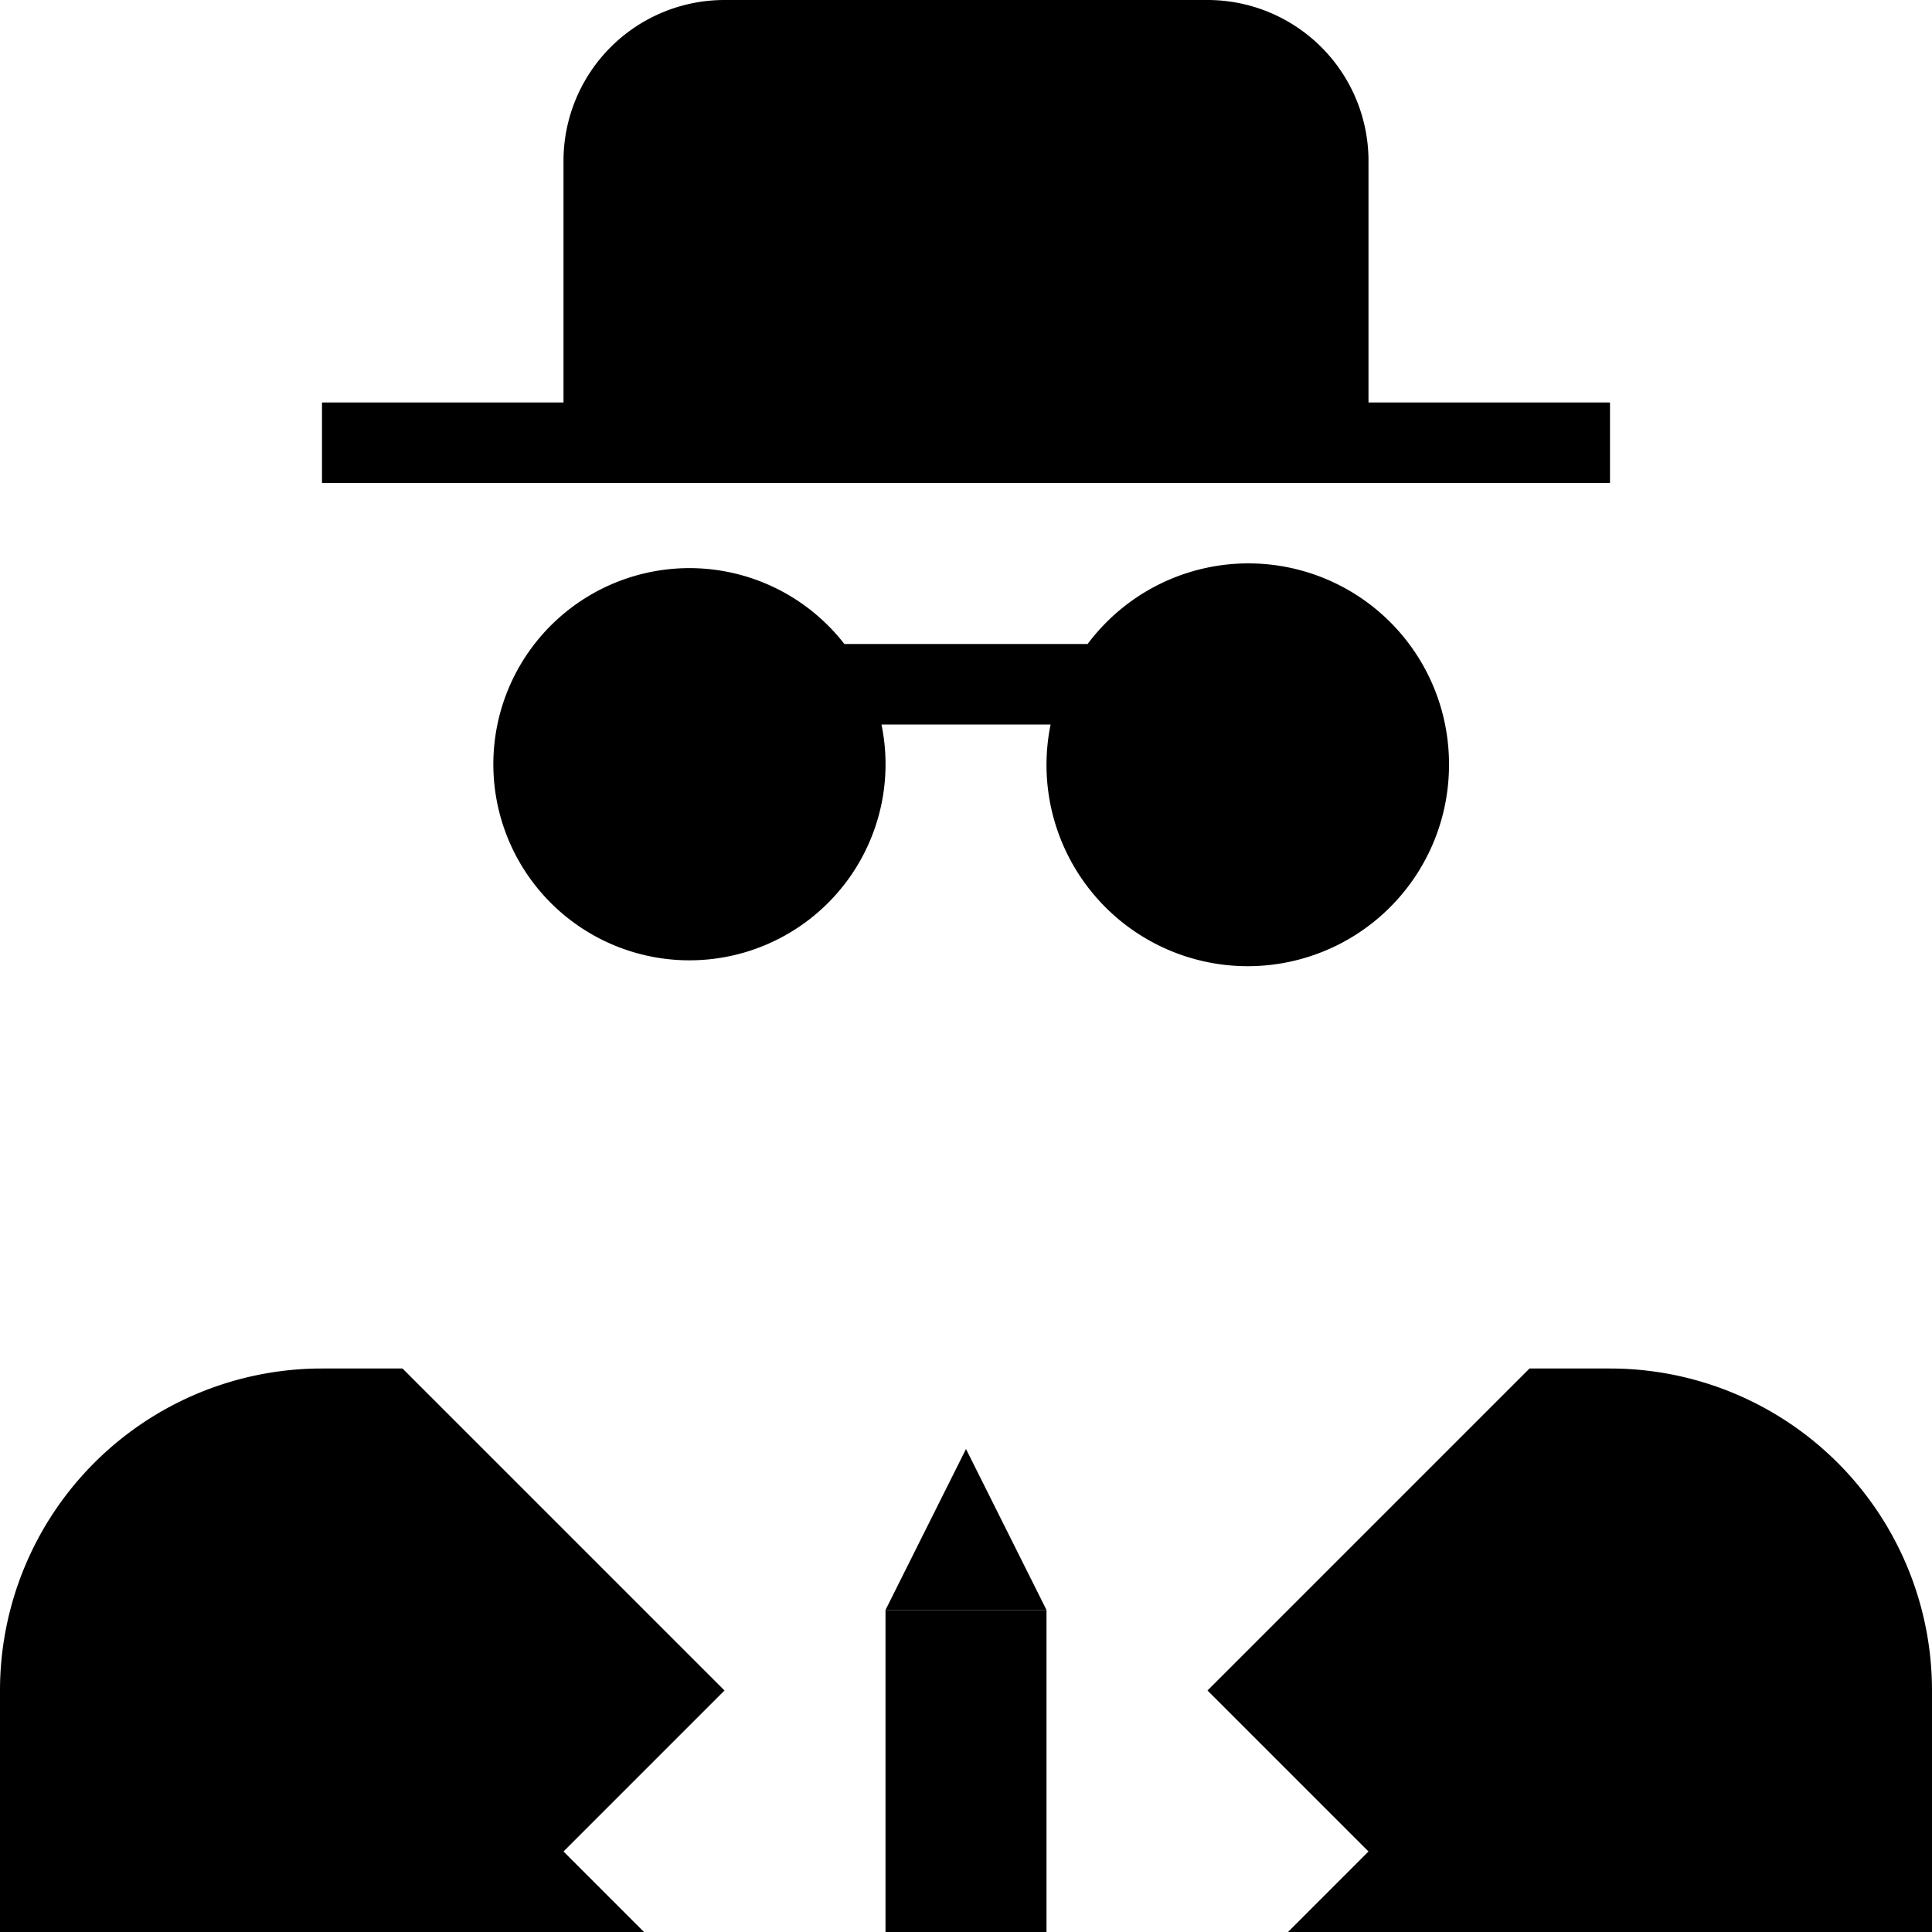
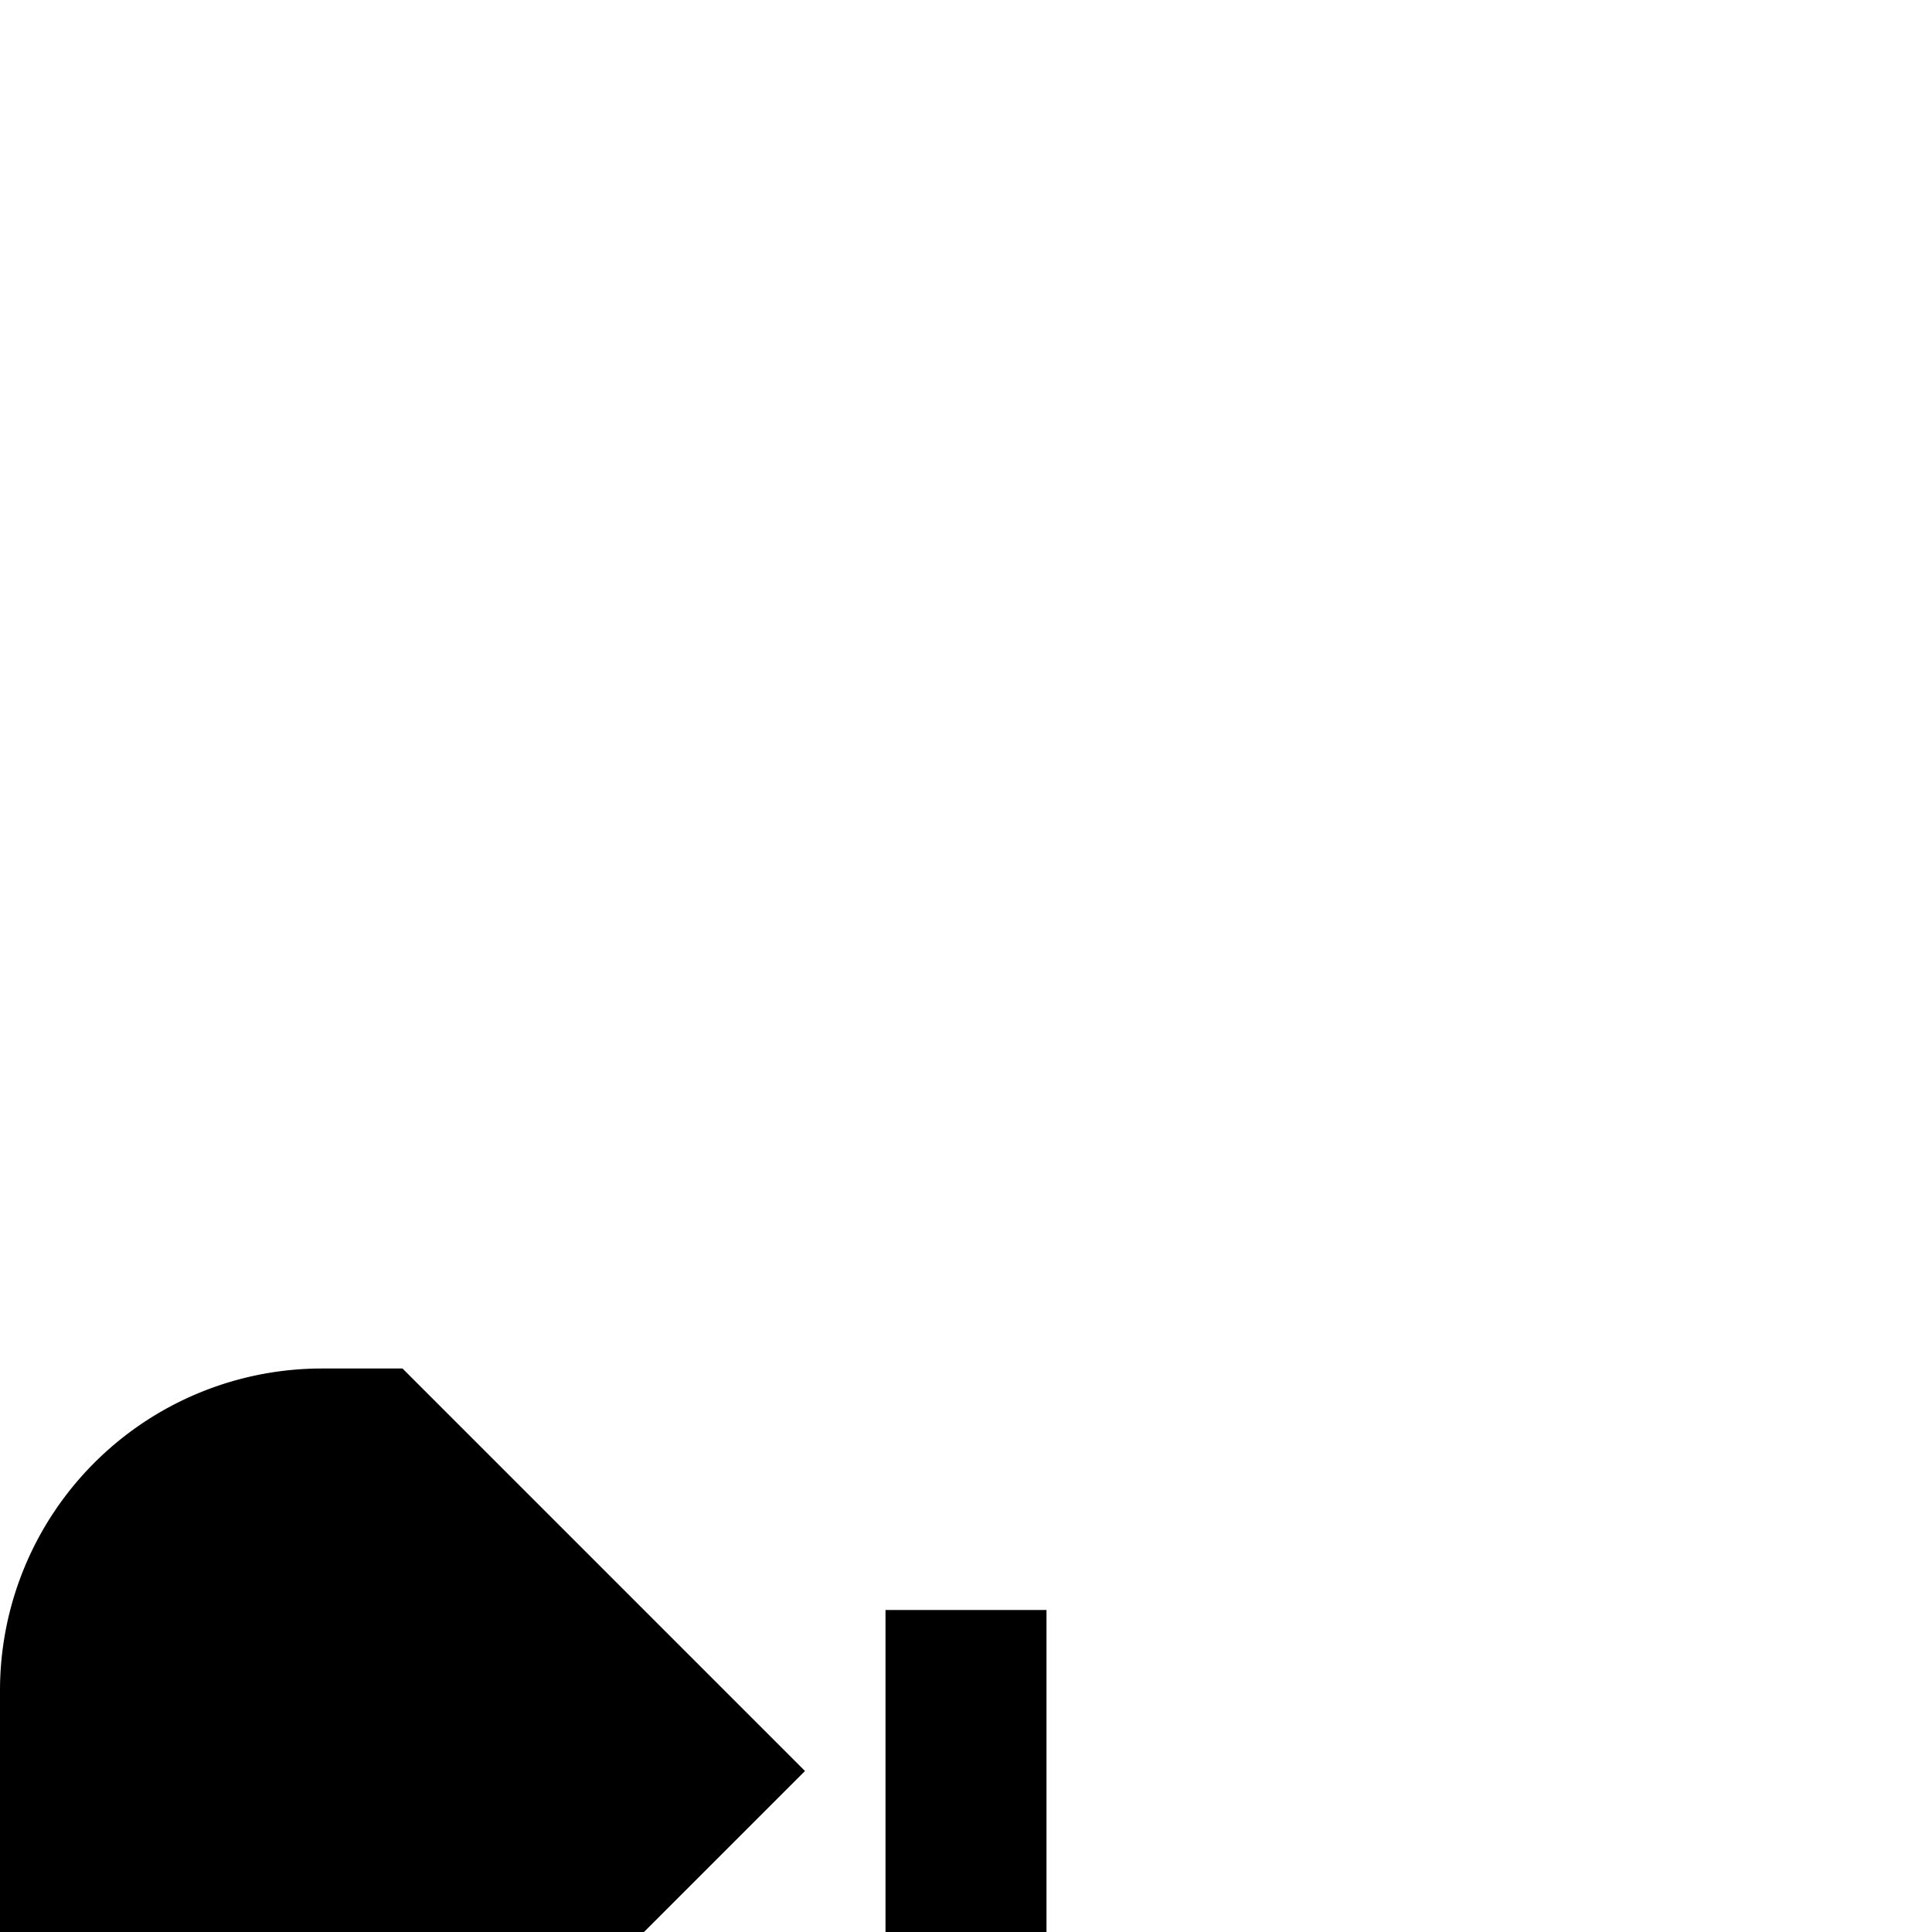
<svg xmlns="http://www.w3.org/2000/svg" viewBox="0 0 24 24" fill="currentColor">
-   <path d="M18,9.5A2.492,2.492,0,0,0,13.511,8H10.489a2.436,2.436,0,1,0,.461,1h2.101A2.5,2.5,0,1,0,18,9.5Z" />
-   <path d="M20,5H17V2a2,2,0,0,0-2-2H9A2,2,0,0,0,7,2V5H4V6H20Z" />
-   <path d="M5,17H4a4,4,0,0,0-4,4v3H8L7,23l2-2Z" />
-   <path d="M20,17H19l-4,4,2,2-1,1h8V21A4,4,0,0,0,20,17Z" />
+   <path d="M5,17H4a4,4,0,0,0-4,4v3H8l2-2Z" />
  <rect x="11" y="20" width="2" height="4" />
-   <polygon points="12 18 11 20 13 20 12 18" />
</svg>